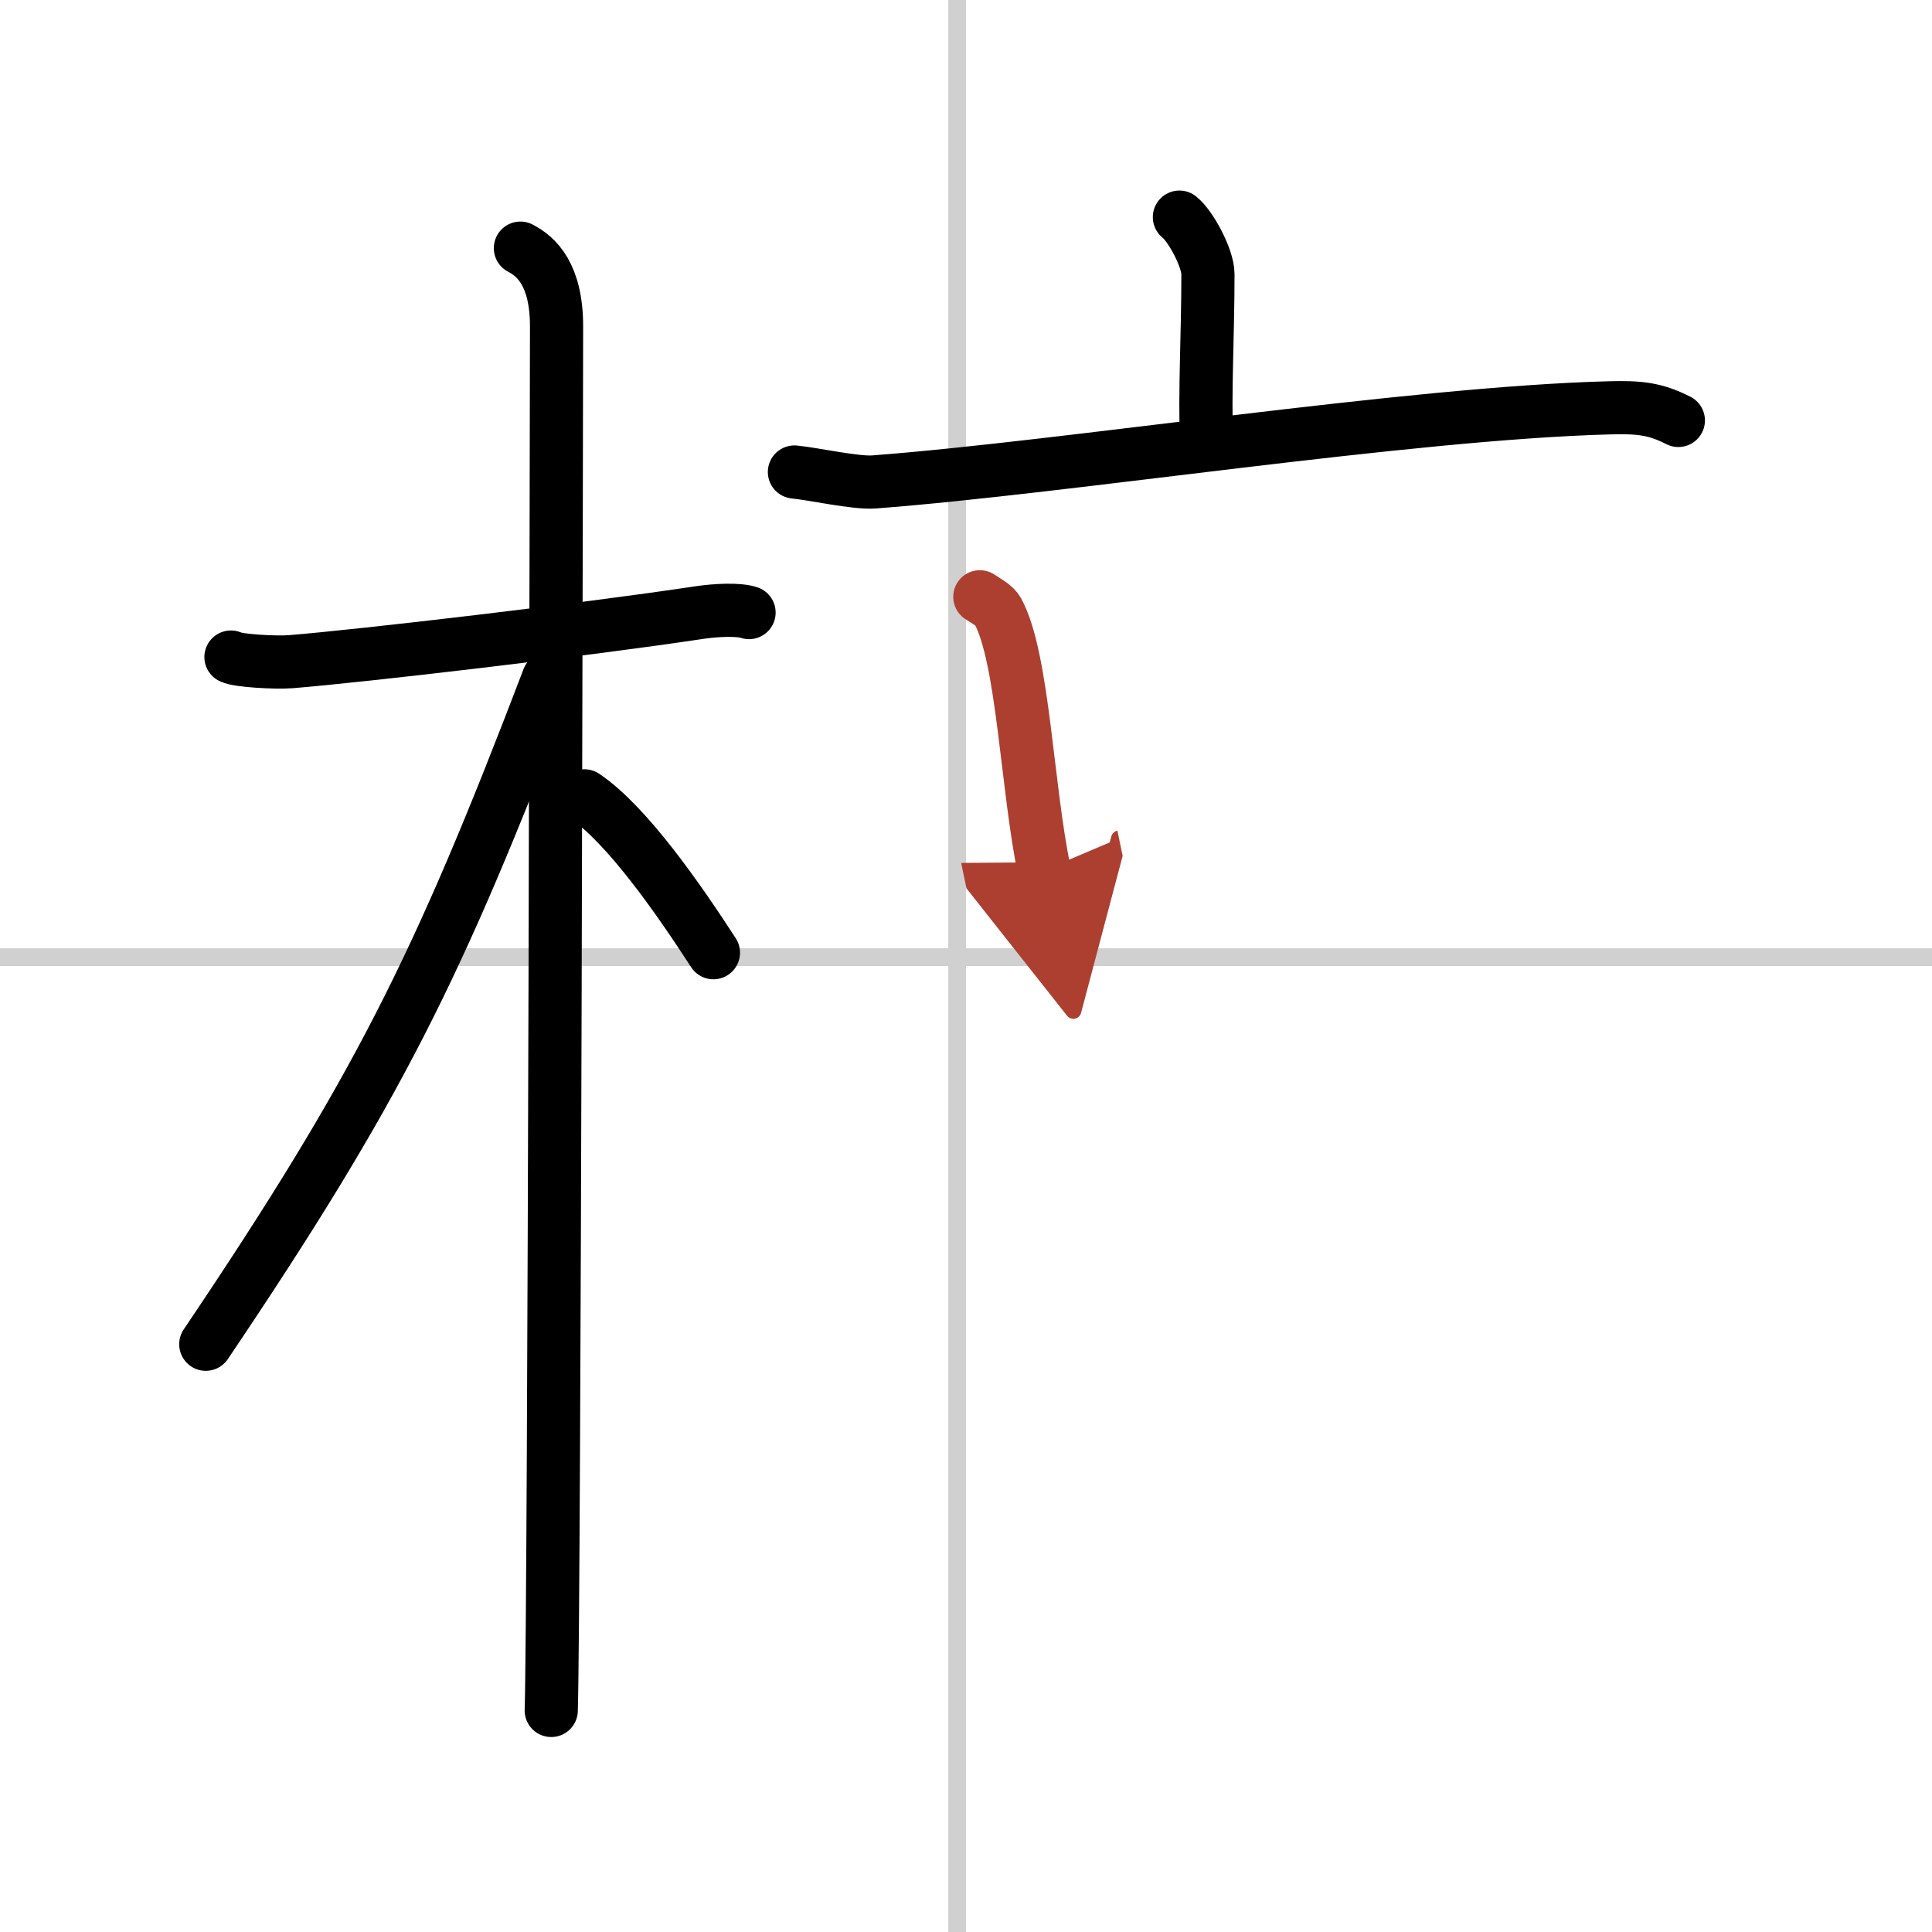
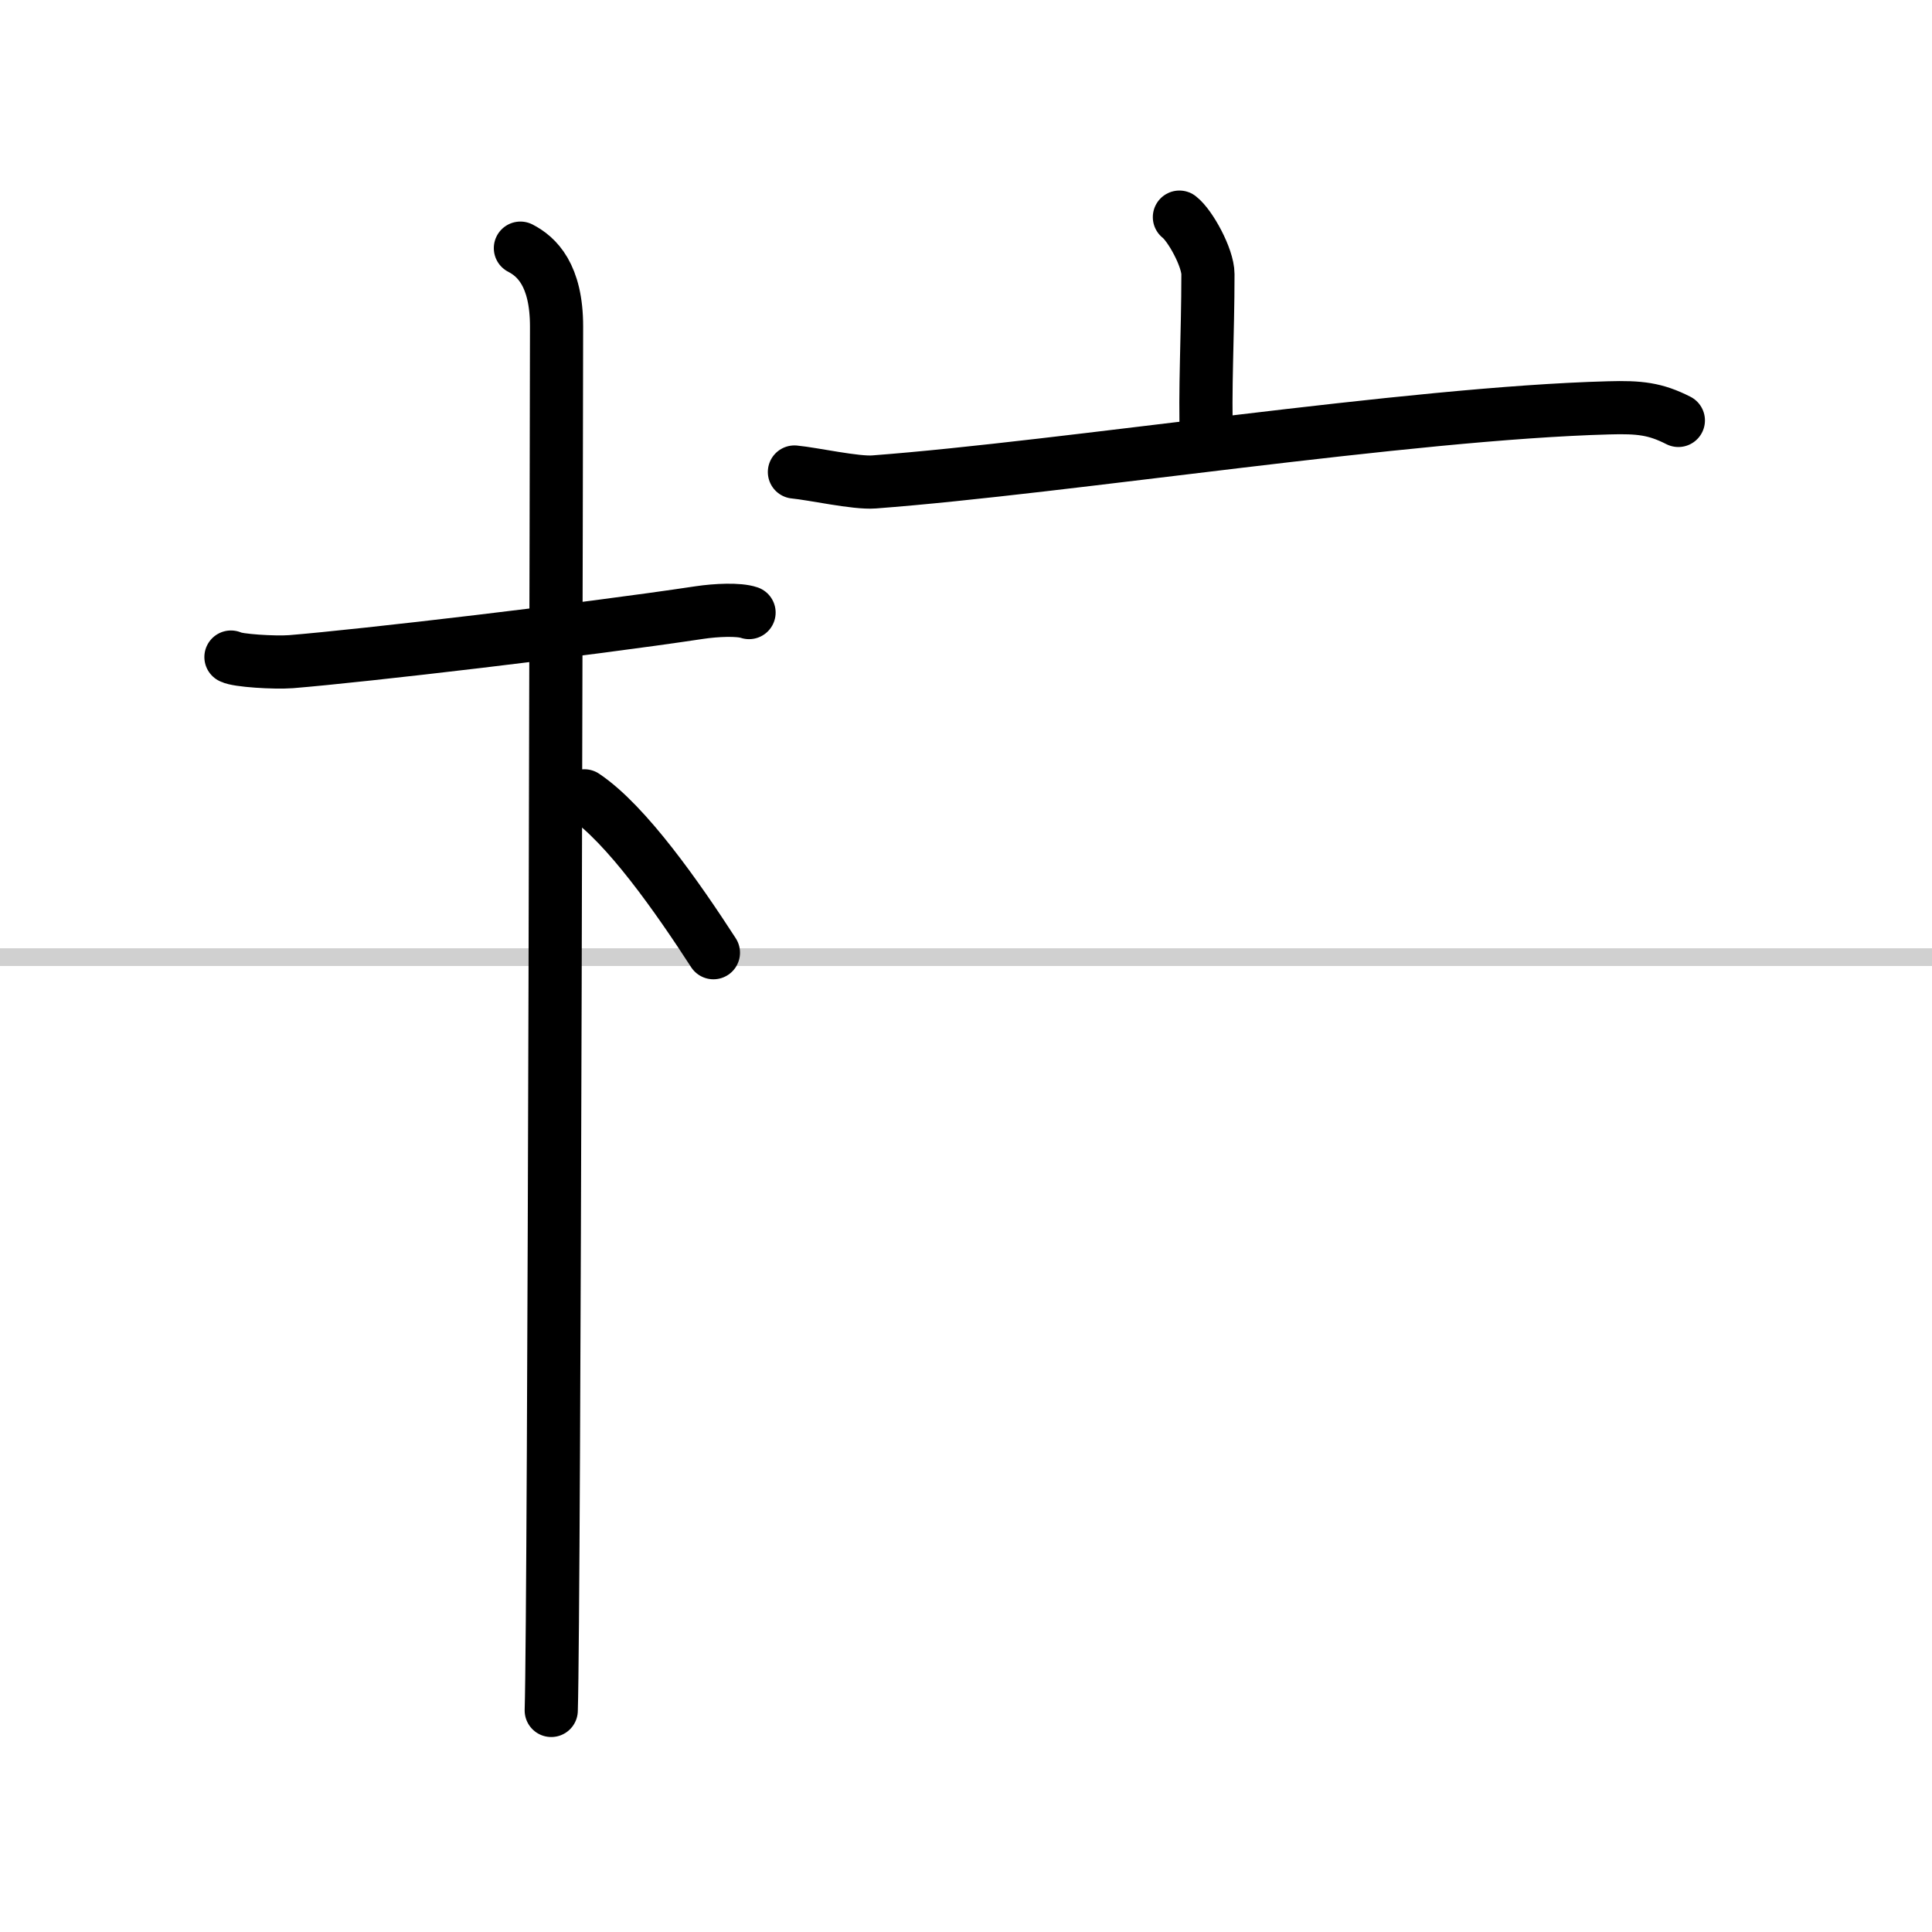
<svg xmlns="http://www.w3.org/2000/svg" width="400" height="400" viewBox="0 0 109 109">
  <defs>
    <marker id="a" markerWidth="4" orient="auto" refX="1" refY="5" viewBox="0 0 10 10">
-       <polyline points="0 0 10 5 0 10 1 5" fill="#ad3f31" stroke="#ad3f31" />
-     </marker>
+       </marker>
  </defs>
  <g fill="none" stroke="#000" stroke-linecap="round" stroke-linejoin="round" stroke-width="3">
    <rect width="100%" height="100%" fill="#fff" stroke="#fff" />
-     <line x1="54" x2="54" y2="109" stroke="#d0d0d0" stroke-width="1" />
    <line x2="109" y1="54" y2="54" stroke="#d0d0d0" stroke-width="1" />
    <path d="m13.03 37.07c0.35 0.2 2.45 0.33 3.39 0.26 4.05-0.33 16.54-1.79 23.04-2.77 0.94-0.14 2.21-0.2 2.8 0" />
    <path d="m29.36 14c0.91 0.47 2.04 1.5 2.04 4.42 0 0.95-0.12 72.25-0.3 78.08" />
-     <path d="m30.94 38.28c-6.23 16.34-9.69 23.25-19.33 37.56" />
    <path d="m32.97 44.9c2.37 1.59 5.28 5.76 7.28 8.85" />
    <path d="m66.54 12.25c0.61 0.47 1.61 2.29 1.61 3.22 0 3.45-0.19 6.54-0.08 9.46" />
    <path d="m44.82 26.63c1.06 0.1 3.46 0.64 4.49 0.56 10.84-0.82 30.17-3.88 41.45-4.18 1.74-0.05 2.63 0.05 3.93 0.71" />
-     <path d="m55.28 33.67c0.41 0.27 0.84 0.49 1.02 0.82 1.43 2.63 1.63 9.89 2.61 14.61" marker-end="url(#a)" stroke="#ad3f31" />
  </g>
</svg>